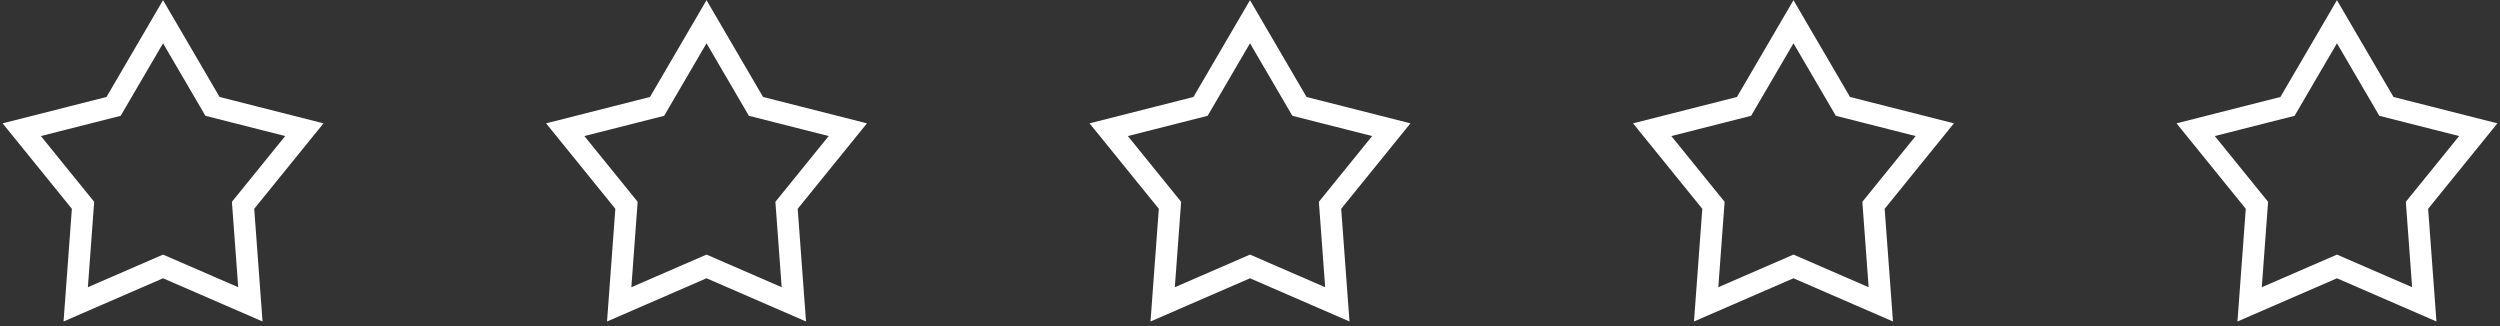
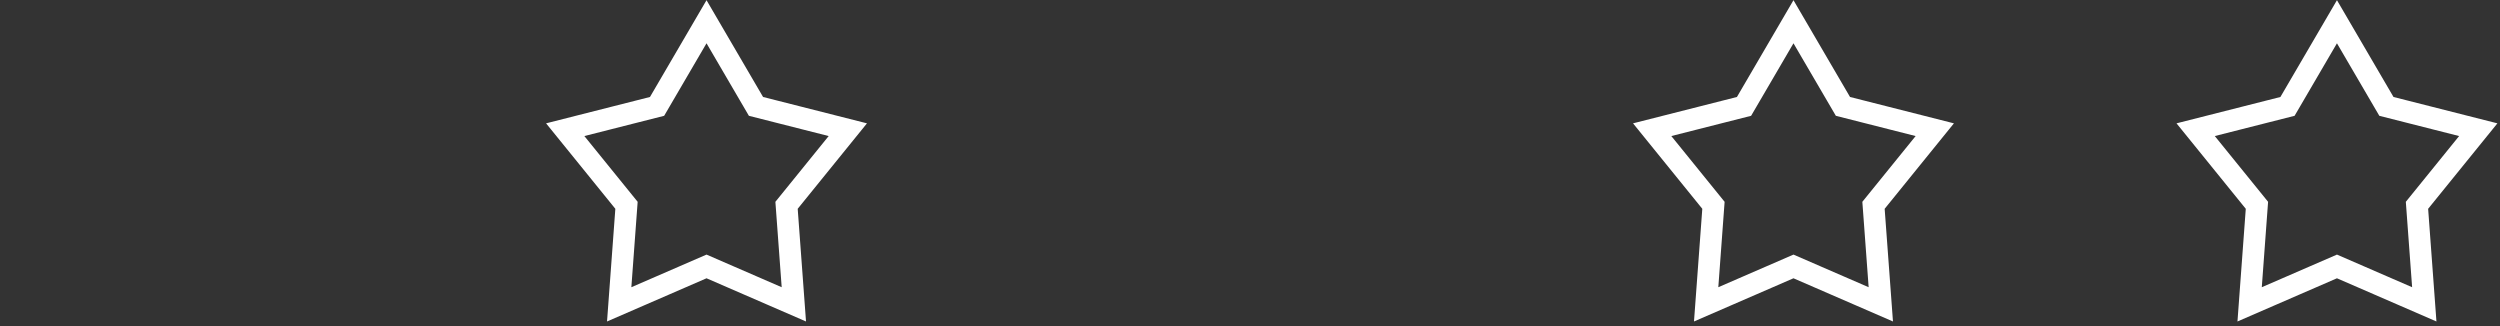
<svg xmlns="http://www.w3.org/2000/svg" width="115" height="15" viewBox="0 0 115 15">
  <rect x="0" y="0" width="115" height="15" fill="#333333" stroke="none" />
  <defs>
    <style>
      .cls-1 {
        fill: none;
        stroke: #fff;
        stroke-width: 1px;
        fill-rule: evenodd;
      }
    </style>
  </defs>
  <path id="SVG" class="cls-1" d="M107.5,1l2.275,3.894L114,5.966l-2.819,3.478L111.517,14,107.5,12.256,103.483,14l0.336-4.556L101,5.966l4.225-1.072Z" />
  <path id="SVG-2" data-name="SVG" class="cls-1" d="M82.5,1l2.275,3.894L89,5.966,86.181,9.444,86.517,14,82.5,12.256,78.483,14l0.336-4.556L76,5.966l4.225-1.072Z" />
-   <path id="SVG-3" data-name="SVG" class="cls-1" d="M57.5,1l2.275,3.894L64,5.966,61.181,9.444,61.517,14,57.5,12.256,53.483,14l0.336-4.556L51,5.966l4.225-1.072Z" />
  <path id="SVG-4" data-name="SVG" class="cls-1" d="M32.5,1l2.275,3.894L39,5.966,36.181,9.444,36.517,14,32.5,12.256,28.483,14l0.336-4.556L26,5.966l4.225-1.072Z" />
-   <path id="SVG-5" data-name="SVG" class="cls-1" d="M7.5,1L9.775,4.894,14,5.966,11.181,9.444,11.517,14,7.5,12.256,3.483,14,3.819,9.444,1,5.966,5.225,4.894Z" />
</svg>